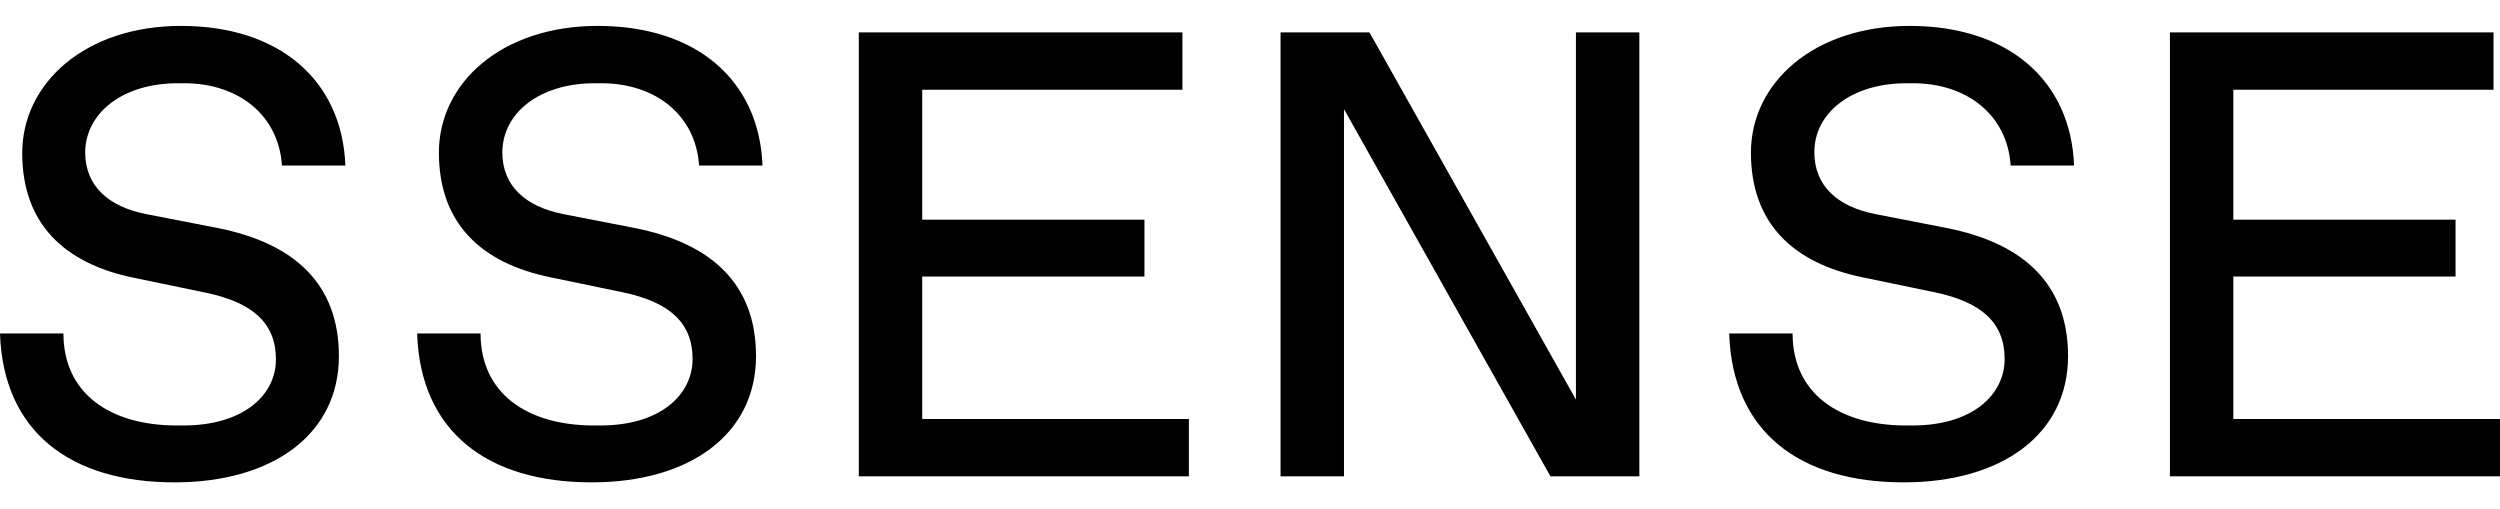
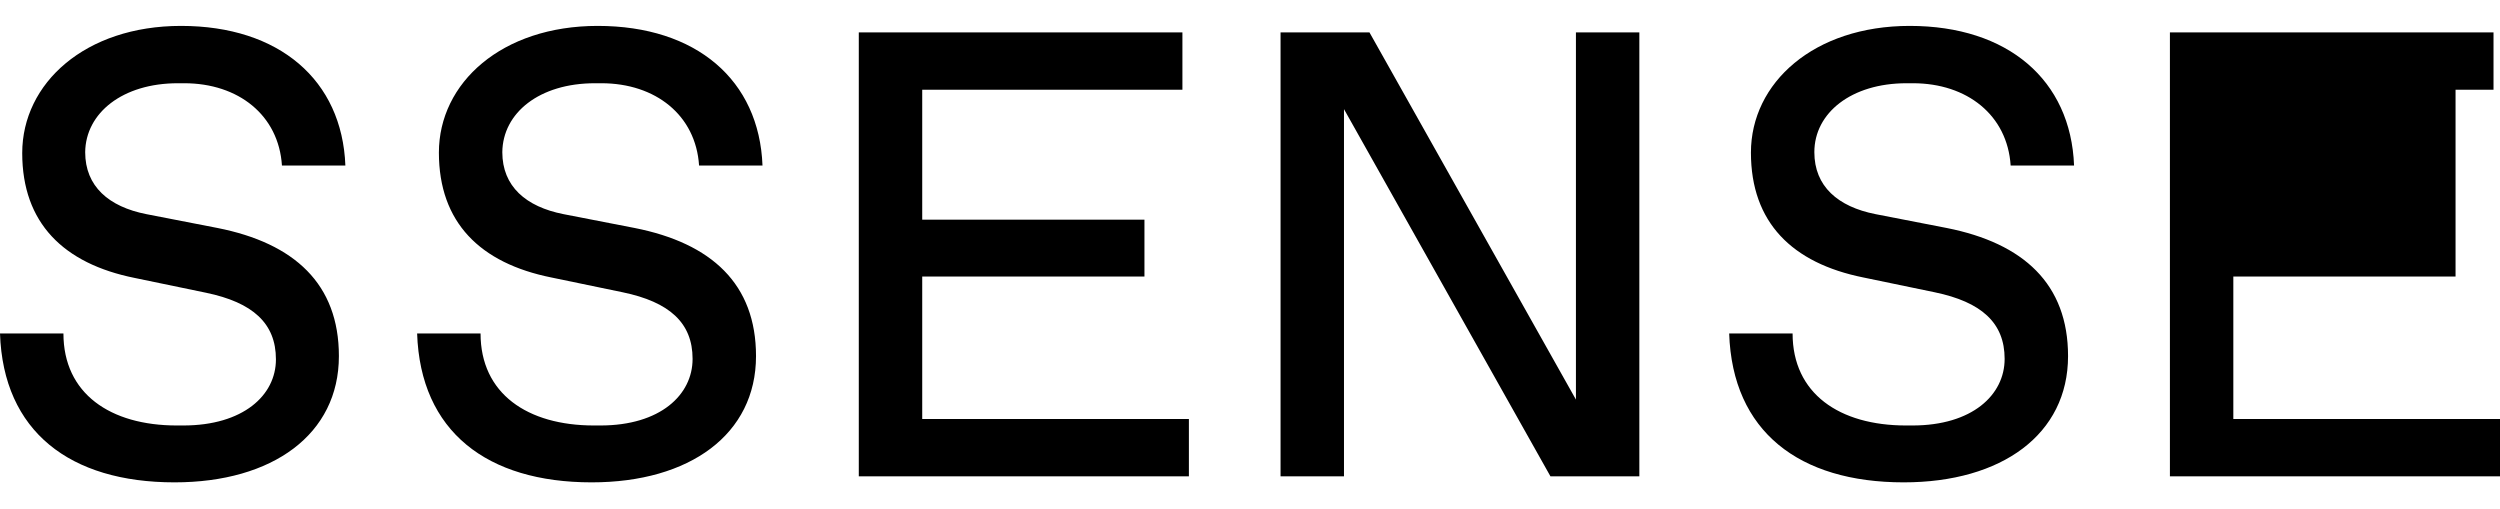
<svg xmlns="http://www.w3.org/2000/svg" fill="none" viewBox="0 0 172 35" height="35" width="172">
-   <path fill="black" d="M153.653 28.827V19.027H168.942V15.114H153.653V6.173H171.554V2.227H149.29V32.773H172V28.827H153.653ZM108.424 27.491L94.218 2.227H88.102V32.773H92.466V7.509L106.672 32.773H112.787V2.227H108.424V27.491ZM63.449 19.027H78.738V15.114H63.449V6.173H81.35V2.227H59.085V32.773H81.796V28.827H63.449V19.027ZM131.166 5.727H131.612C135.339 5.727 138.11 7.923 138.333 11.391H142.696C142.473 5.505 138.141 1.782 131.389 1.782C124.796 1.782 120.464 5.695 120.464 10.5C120.464 15.305 123.299 18.105 128.204 19.091L133.109 20.109C136.326 20.777 137.919 22.209 137.919 24.691C137.919 27.173 135.689 29.273 131.58 29.273H131.134C126.547 29.273 123.33 27.077 123.33 22.941H118.967C119.19 29.686 123.776 33.186 130.975 33.186C137.727 33.186 142.282 29.877 142.282 24.5C142.282 19.536 139.224 16.736 133.937 15.686L129.032 14.732C126.452 14.223 124.827 12.823 124.827 10.468C124.827 7.764 127.376 5.727 131.166 5.727ZM40.93 5.727H41.376C45.102 5.727 47.873 7.923 48.096 11.391H52.46C52.237 5.505 47.905 1.782 41.121 1.782C34.527 1.782 30.196 5.695 30.196 10.5C30.196 15.305 33.03 18.105 37.936 19.091L42.841 20.109C46.058 20.777 47.65 22.209 47.65 24.691C47.65 27.173 45.421 29.273 41.312 29.273H40.866C36.279 29.273 33.062 27.077 33.062 22.941H28.698C28.922 29.686 33.508 33.186 40.707 33.186C47.459 33.186 52.014 29.877 52.014 24.5C52.014 19.536 48.956 16.736 43.669 15.686L38.764 14.732C36.184 14.223 34.559 12.823 34.559 10.468C34.591 7.764 37.107 5.727 40.93 5.727ZM12.231 5.727H12.677C16.404 5.727 19.175 7.923 19.398 11.391H23.762C23.538 5.505 19.207 1.782 12.454 1.782C5.861 1.782 1.529 5.727 1.529 10.532C1.529 15.336 4.364 18.136 9.269 19.123L14.174 20.141C17.391 20.809 18.984 22.241 18.984 24.723C18.984 27.204 16.722 29.273 12.613 29.273H12.167C7.581 29.273 4.364 27.077 4.364 22.941H0C0.223 29.686 4.81 33.186 12.008 33.186C18.761 33.186 23.316 29.877 23.316 24.5C23.316 19.536 20.258 16.736 14.97 15.686L10.065 14.732C7.485 14.223 5.861 12.823 5.861 10.468C5.893 7.764 8.441 5.727 12.231 5.727Z" />
+   <path fill="black" d="M153.653 28.827V19.027H168.942V15.114V6.173H171.554V2.227H149.29V32.773H172V28.827H153.653ZM108.424 27.491L94.218 2.227H88.102V32.773H92.466V7.509L106.672 32.773H112.787V2.227H108.424V27.491ZM63.449 19.027H78.738V15.114H63.449V6.173H81.35V2.227H59.085V32.773H81.796V28.827H63.449V19.027ZM131.166 5.727H131.612C135.339 5.727 138.11 7.923 138.333 11.391H142.696C142.473 5.505 138.141 1.782 131.389 1.782C124.796 1.782 120.464 5.695 120.464 10.5C120.464 15.305 123.299 18.105 128.204 19.091L133.109 20.109C136.326 20.777 137.919 22.209 137.919 24.691C137.919 27.173 135.689 29.273 131.58 29.273H131.134C126.547 29.273 123.33 27.077 123.33 22.941H118.967C119.19 29.686 123.776 33.186 130.975 33.186C137.727 33.186 142.282 29.877 142.282 24.5C142.282 19.536 139.224 16.736 133.937 15.686L129.032 14.732C126.452 14.223 124.827 12.823 124.827 10.468C124.827 7.764 127.376 5.727 131.166 5.727ZM40.93 5.727H41.376C45.102 5.727 47.873 7.923 48.096 11.391H52.46C52.237 5.505 47.905 1.782 41.121 1.782C34.527 1.782 30.196 5.695 30.196 10.5C30.196 15.305 33.03 18.105 37.936 19.091L42.841 20.109C46.058 20.777 47.65 22.209 47.65 24.691C47.65 27.173 45.421 29.273 41.312 29.273H40.866C36.279 29.273 33.062 27.077 33.062 22.941H28.698C28.922 29.686 33.508 33.186 40.707 33.186C47.459 33.186 52.014 29.877 52.014 24.5C52.014 19.536 48.956 16.736 43.669 15.686L38.764 14.732C36.184 14.223 34.559 12.823 34.559 10.468C34.591 7.764 37.107 5.727 40.93 5.727ZM12.231 5.727H12.677C16.404 5.727 19.175 7.923 19.398 11.391H23.762C23.538 5.505 19.207 1.782 12.454 1.782C5.861 1.782 1.529 5.727 1.529 10.532C1.529 15.336 4.364 18.136 9.269 19.123L14.174 20.141C17.391 20.809 18.984 22.241 18.984 24.723C18.984 27.204 16.722 29.273 12.613 29.273H12.167C7.581 29.273 4.364 27.077 4.364 22.941H0C0.223 29.686 4.81 33.186 12.008 33.186C18.761 33.186 23.316 29.877 23.316 24.5C23.316 19.536 20.258 16.736 14.97 15.686L10.065 14.732C7.485 14.223 5.861 12.823 5.861 10.468C5.893 7.764 8.441 5.727 12.231 5.727Z" />
</svg>